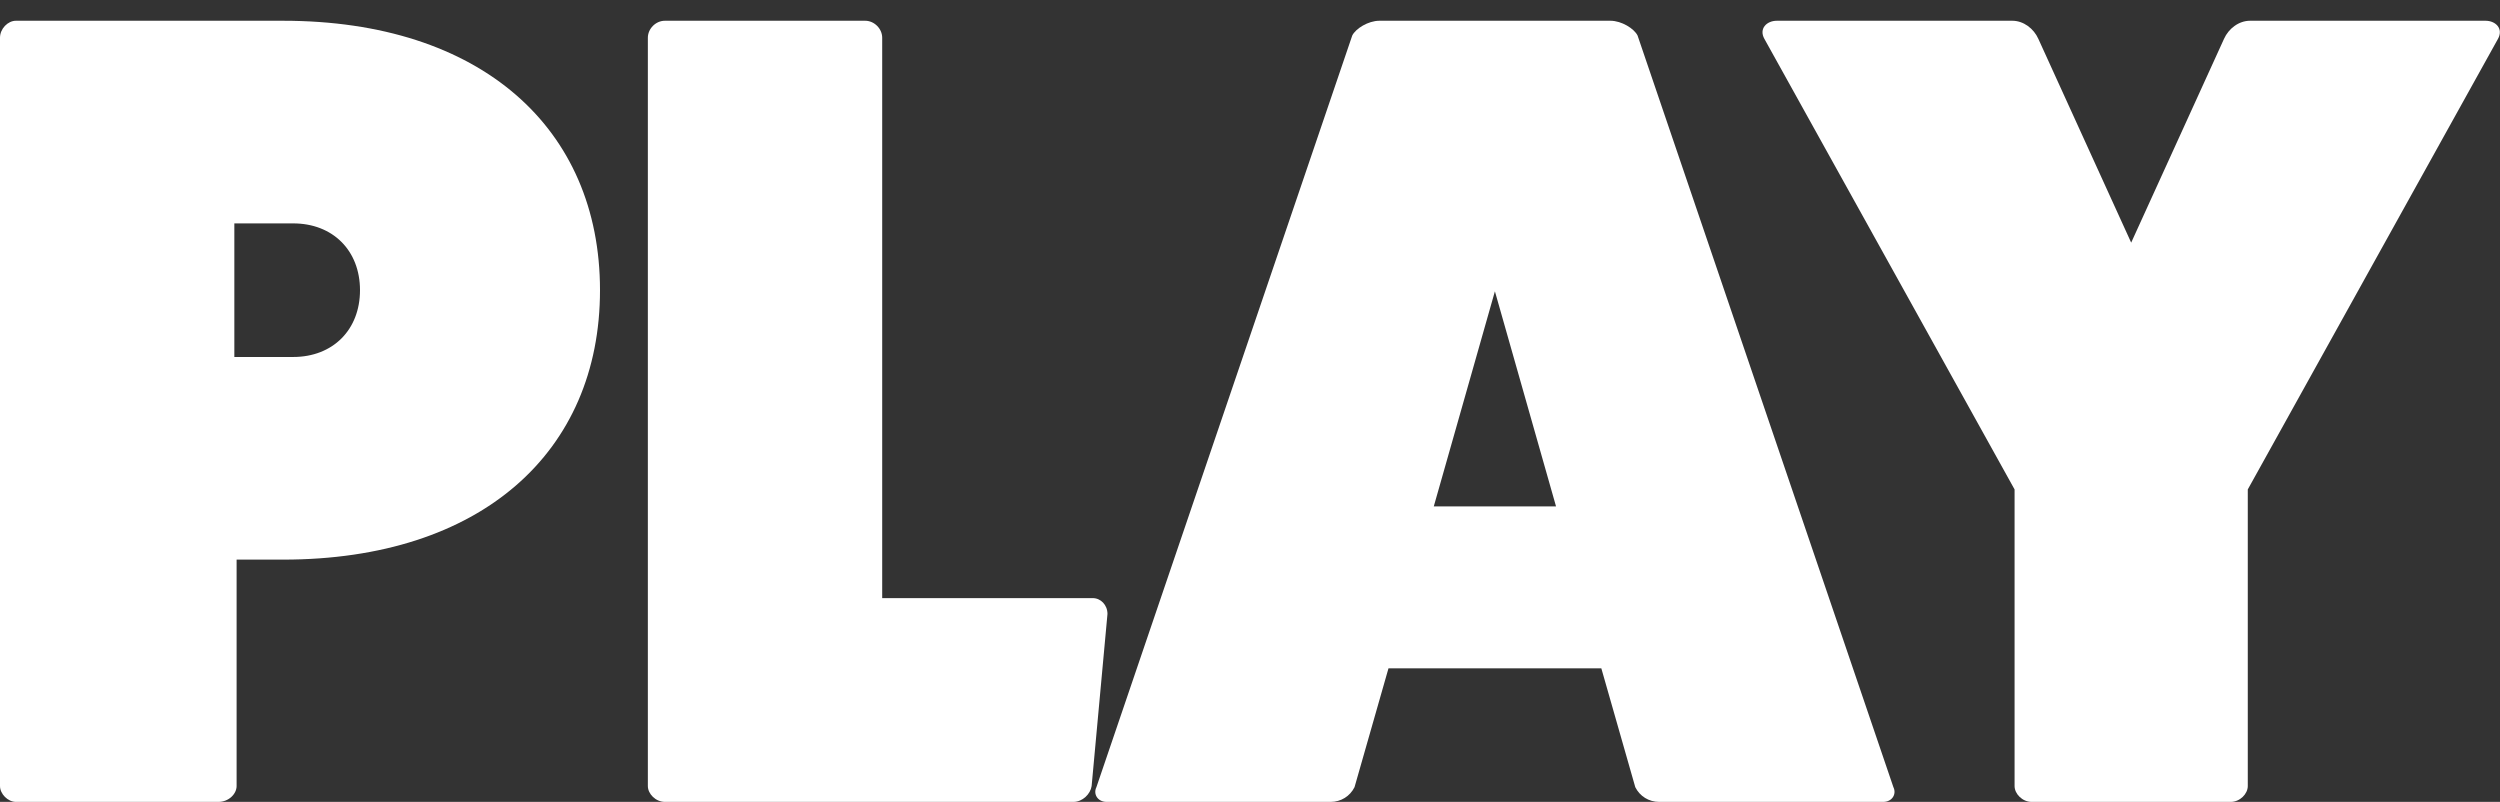
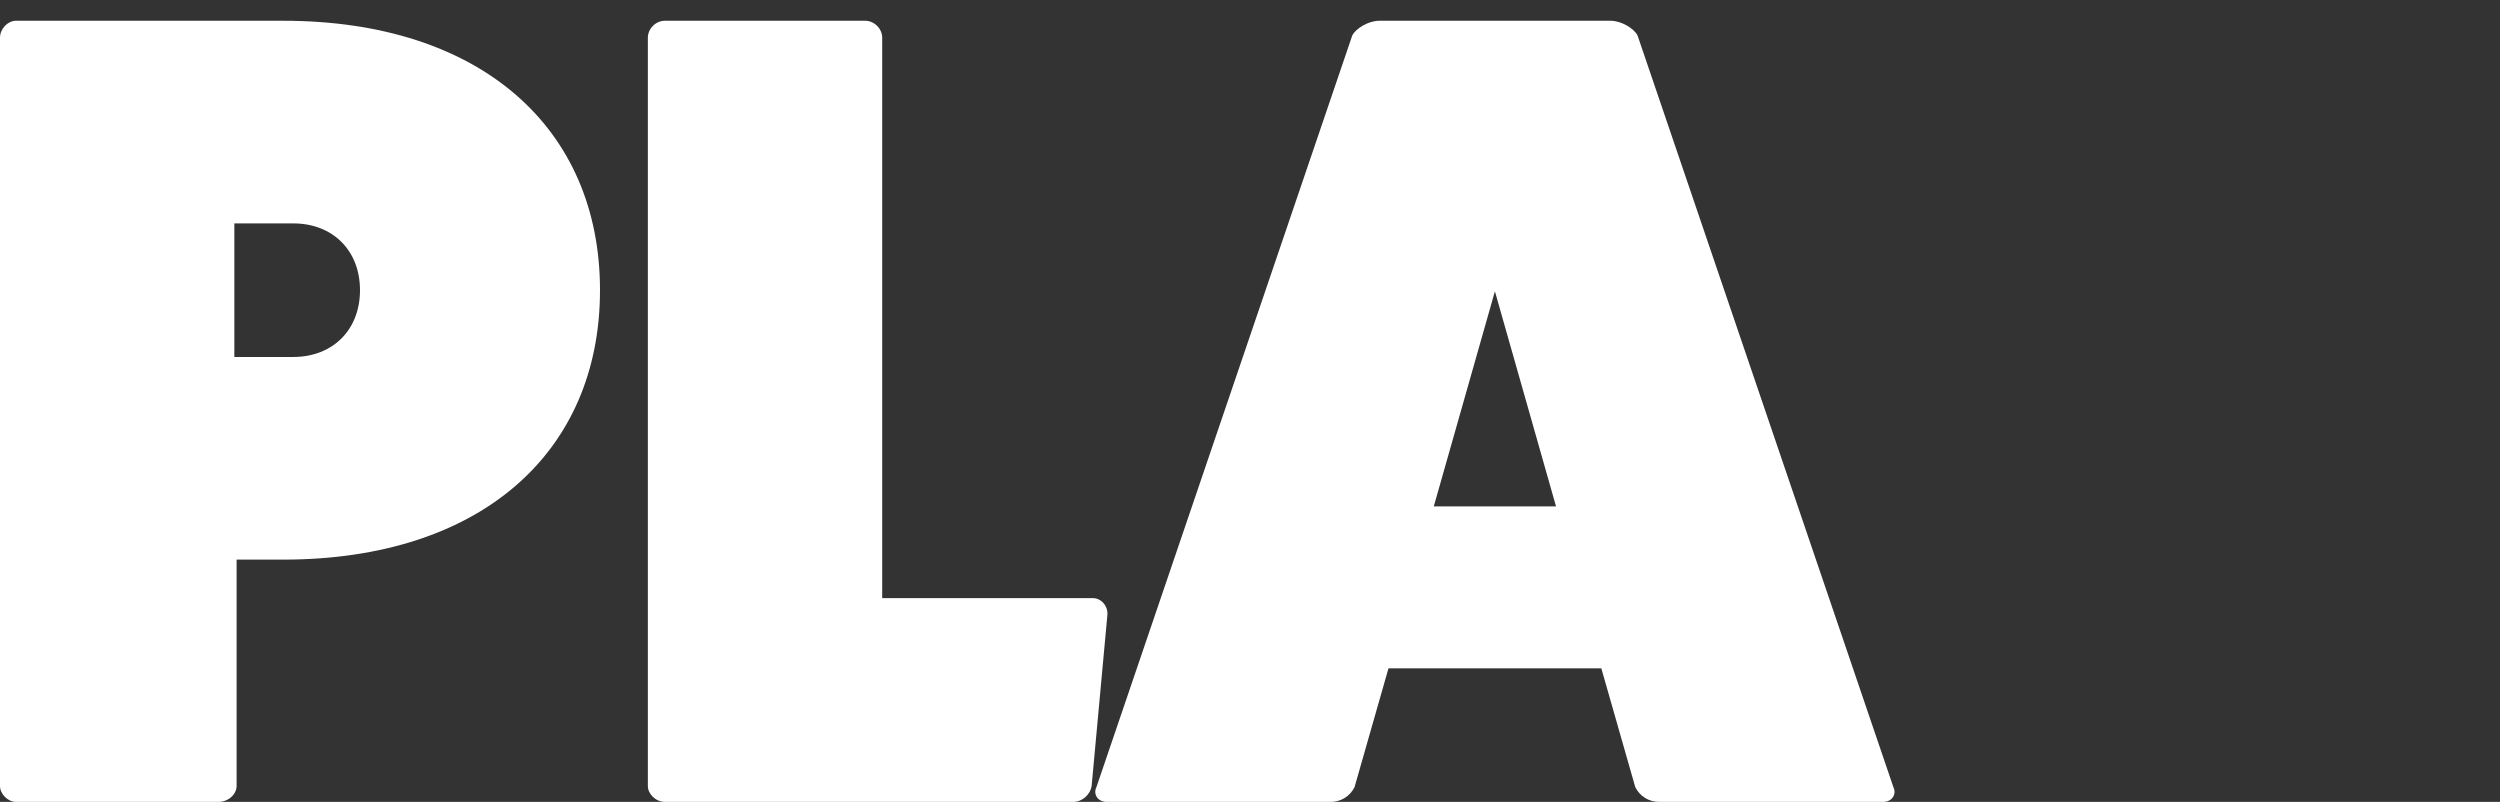
<svg xmlns="http://www.w3.org/2000/svg" width="106" height="34" viewBox="0 0 106 34" fill="none">
  <rect x="0" y="0" width="106" height="34" fill="#333333" stroke="none" />
  <path d="M0.672 0.88C0.336 0.88 0 1.216 0 1.6V33.328C0 33.664 0.336 34 0.672 34H9.264C9.696 34 10.032 33.664 10.032 33.328V23.728H12C20.4 23.728 25.44 19.168 25.44 12.304C25.44 5.44 20.4 0.88 12 0.88H0.672ZM9.936 15.136V9.472H12.432C14.112 9.472 15.264 10.624 15.264 12.304C15.264 13.984 14.112 15.136 12.432 15.136H9.936Z" fill="white" />
  <path d="M37.405 25.36V1.6C37.405 1.216 37.069 0.88 36.685 0.88H28.189C27.805 0.88 27.469 1.216 27.469 1.6V33.328C27.469 33.664 27.805 34 28.189 34H45.517C45.901 34 46.237 33.664 46.285 33.328L46.957 26.032C46.957 25.648 46.669 25.36 46.333 25.36H37.405Z" fill="white" />
  <path d="M69.432 1.504C69.288 1.216 68.76 0.88 68.28 0.88H58.488C58.008 0.88 57.48 1.216 57.336 1.504L46.488 33.376C46.344 33.664 46.536 34 46.92 34H56.424C56.856 34 57.24 33.76 57.432 33.376L58.872 28.336H67.896L69.336 33.376C69.528 33.76 69.912 34 70.344 34H79.848C80.232 34 80.424 33.664 80.28 33.376L69.432 1.504ZM65.976 21.472H60.792L63.384 12.352L65.976 21.472Z" fill="white" />
-   <path d="M95.402 0.88C94.922 0.88 94.49 1.216 94.298 1.648L90.362 10.288L86.426 1.648C86.234 1.216 85.802 0.88 85.322 0.88H75.338C74.906 0.88 74.57 1.216 74.81 1.648L85.418 20.752V33.328C85.418 33.664 85.754 34 86.138 34H94.586C94.97 34 95.306 33.664 95.306 33.328V20.752L105.914 1.648C106.154 1.216 105.818 0.88 105.386 0.88H95.402Z" fill="white" />
</svg>